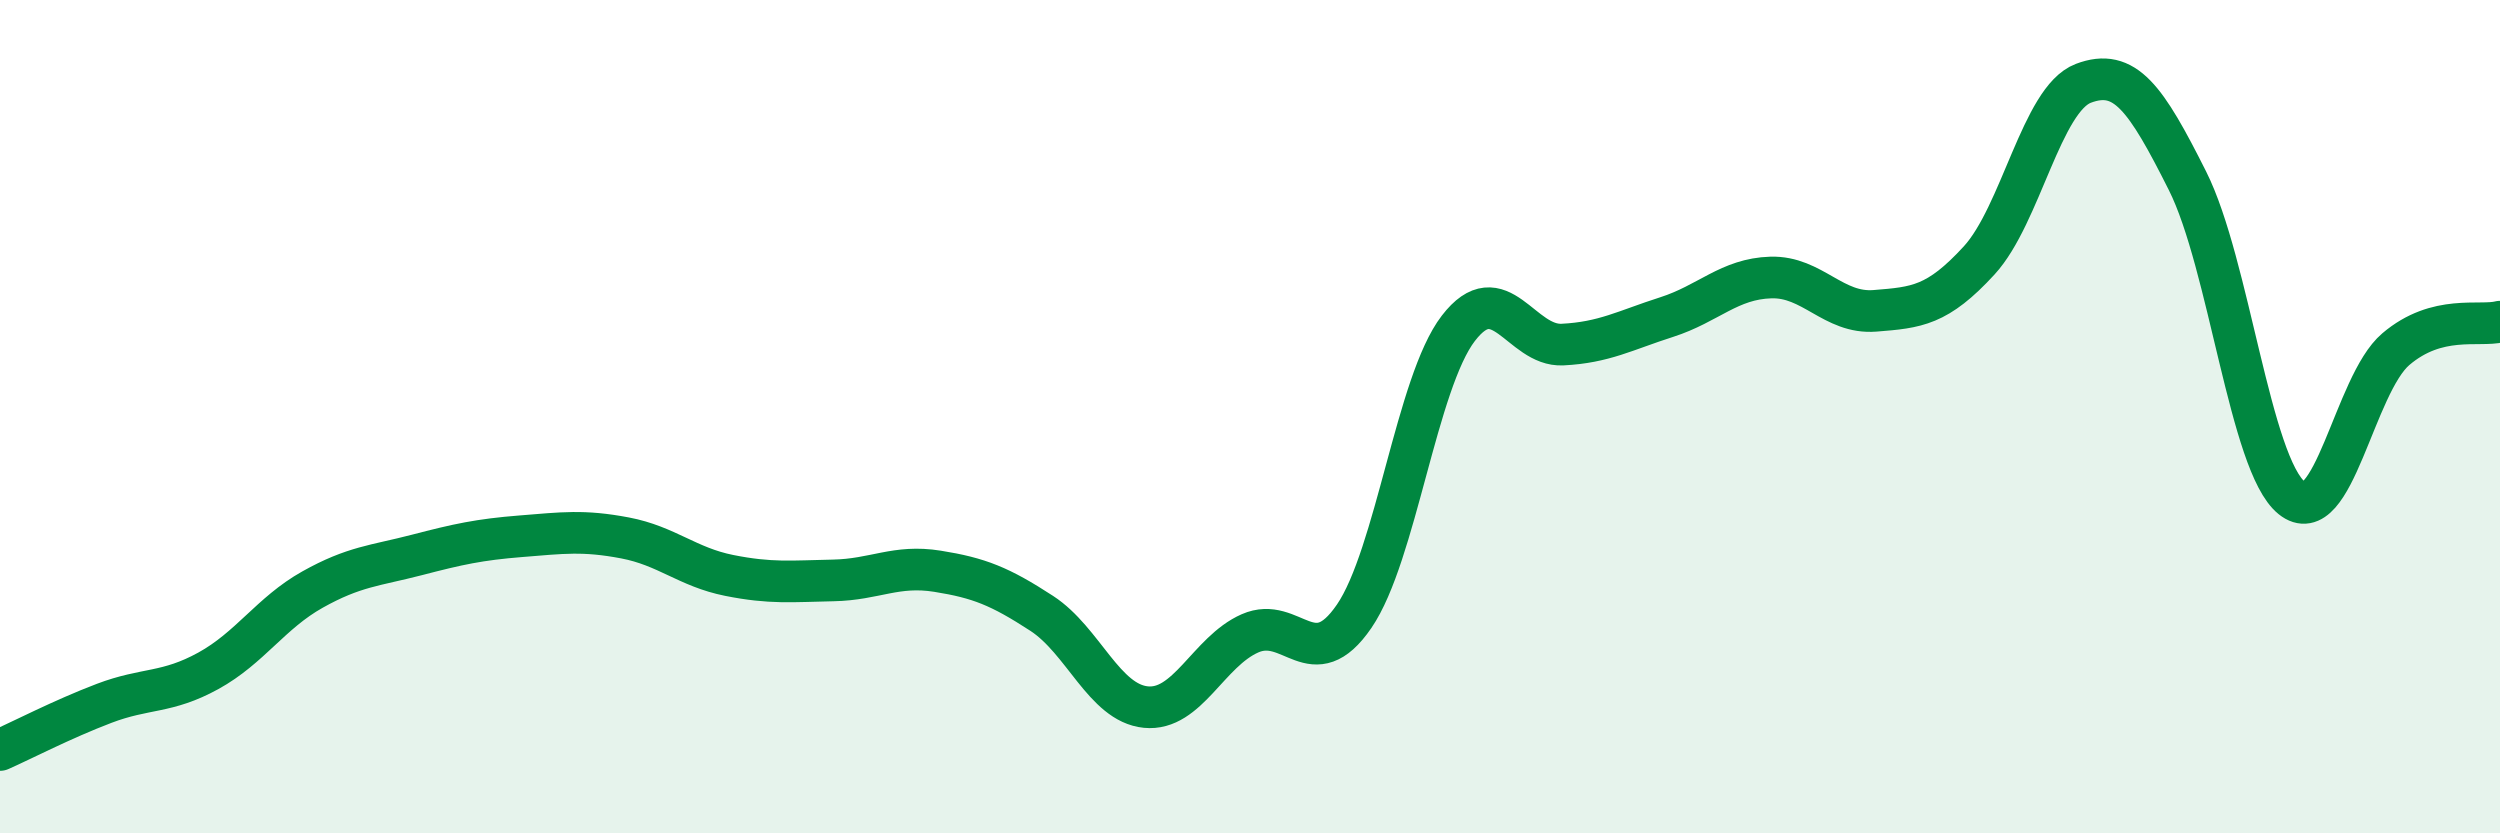
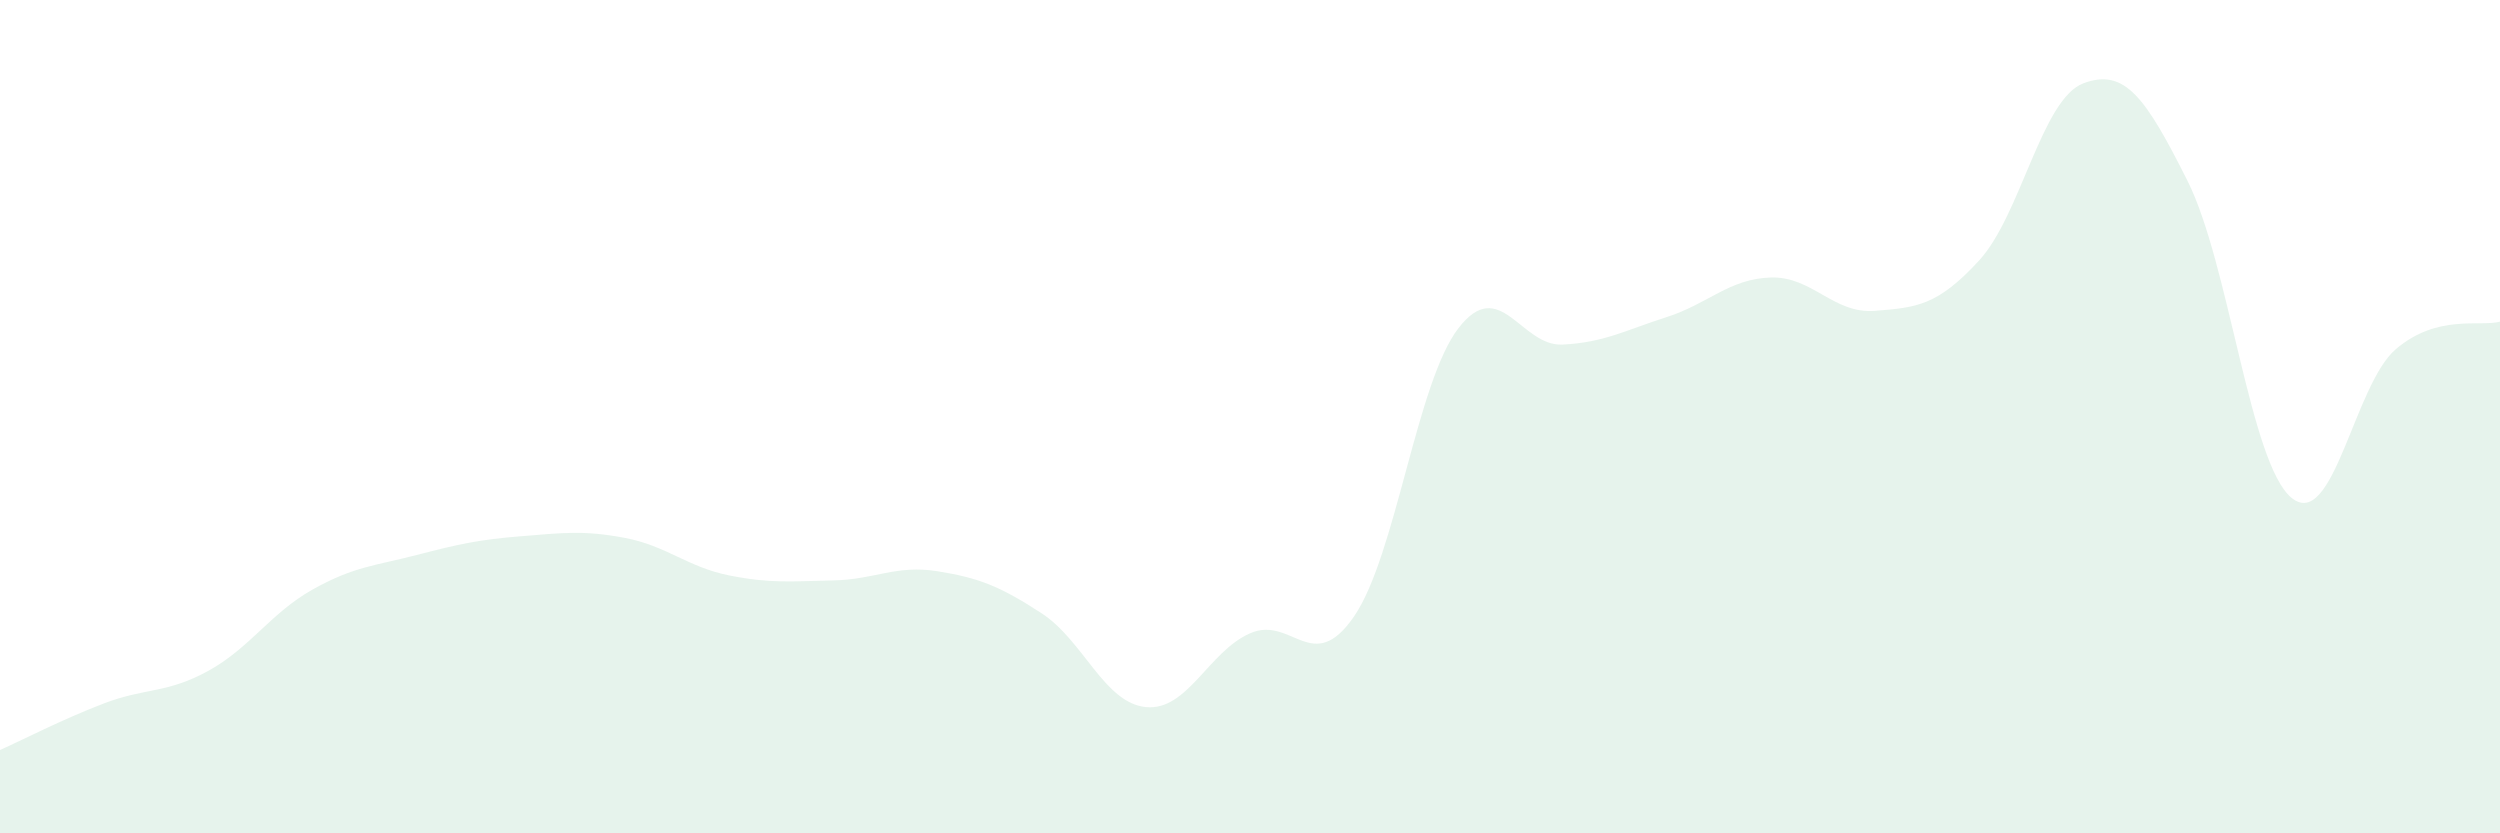
<svg xmlns="http://www.w3.org/2000/svg" width="60" height="20" viewBox="0 0 60 20">
  <path d="M 0,18 C 0.5,17.78 1.5,17.26 2.5,16.88 C 3.5,16.5 4,16.65 5,16.1 C 6,15.55 6.5,14.71 7.5,14.15 C 8.5,13.59 9,13.58 10,13.32 C 11,13.06 11.5,12.95 12.5,12.87 C 13.5,12.79 14,12.72 15,12.91 C 16,13.1 16.5,13.61 17.5,13.81 C 18.5,14.01 19,13.95 20,13.93 C 21,13.91 21.5,13.55 22.5,13.71 C 23.5,13.87 24,14.07 25,14.72 C 26,15.37 26.5,16.87 27.5,16.97 C 28.5,17.07 29,15.64 30,15.2 C 31,14.76 31.5,16.25 32.5,14.79 C 33.5,13.33 34,9.18 35,7.88 C 36,6.58 36.5,8.32 37.5,8.27 C 38.5,8.22 39,7.93 40,7.61 C 41,7.29 41.5,6.69 42.5,6.66 C 43.5,6.63 44,7.54 45,7.46 C 46,7.38 46.5,7.34 47.5,6.25 C 48.5,5.16 49,2.38 50,2 C 51,1.62 51.5,2.35 52.5,4.34 C 53.5,6.33 54,11.14 55,11.95 C 56,12.76 56.5,9.23 57.5,8.38 C 58.5,7.53 59.5,7.85 60,7.72L60 20L0 20Z" fill="#008740" opacity="0.1" stroke-linecap="round" stroke-linejoin="round" />
-   <path d="M 0,18 C 0.5,17.78 1.5,17.26 2.5,16.88 C 3.5,16.5 4,16.65 5,16.1 C 6,15.55 6.5,14.71 7.5,14.15 C 8.5,13.59 9,13.58 10,13.32 C 11,13.06 11.5,12.95 12.5,12.87 C 13.5,12.79 14,12.72 15,12.91 C 16,13.1 16.5,13.61 17.5,13.81 C 18.5,14.01 19,13.95 20,13.93 C 21,13.91 21.5,13.55 22.5,13.71 C 23.5,13.87 24,14.07 25,14.72 C 26,15.37 26.5,16.87 27.5,16.97 C 28.5,17.07 29,15.64 30,15.2 C 31,14.76 31.5,16.25 32.5,14.79 C 33.5,13.33 34,9.18 35,7.88 C 36,6.58 36.5,8.32 37.5,8.27 C 38.5,8.22 39,7.93 40,7.61 C 41,7.29 41.5,6.69 42.5,6.66 C 43.5,6.63 44,7.54 45,7.46 C 46,7.38 46.5,7.34 47.5,6.25 C 48.5,5.16 49,2.38 50,2 C 51,1.62 51.5,2.35 52.5,4.34 C 53.5,6.33 54,11.14 55,11.95 C 56,12.76 56.5,9.23 57.5,8.38 C 58.5,7.53 59.5,7.85 60,7.72" stroke="#008740" stroke-width="1" fill="none" stroke-linecap="round" stroke-linejoin="round" />
</svg>